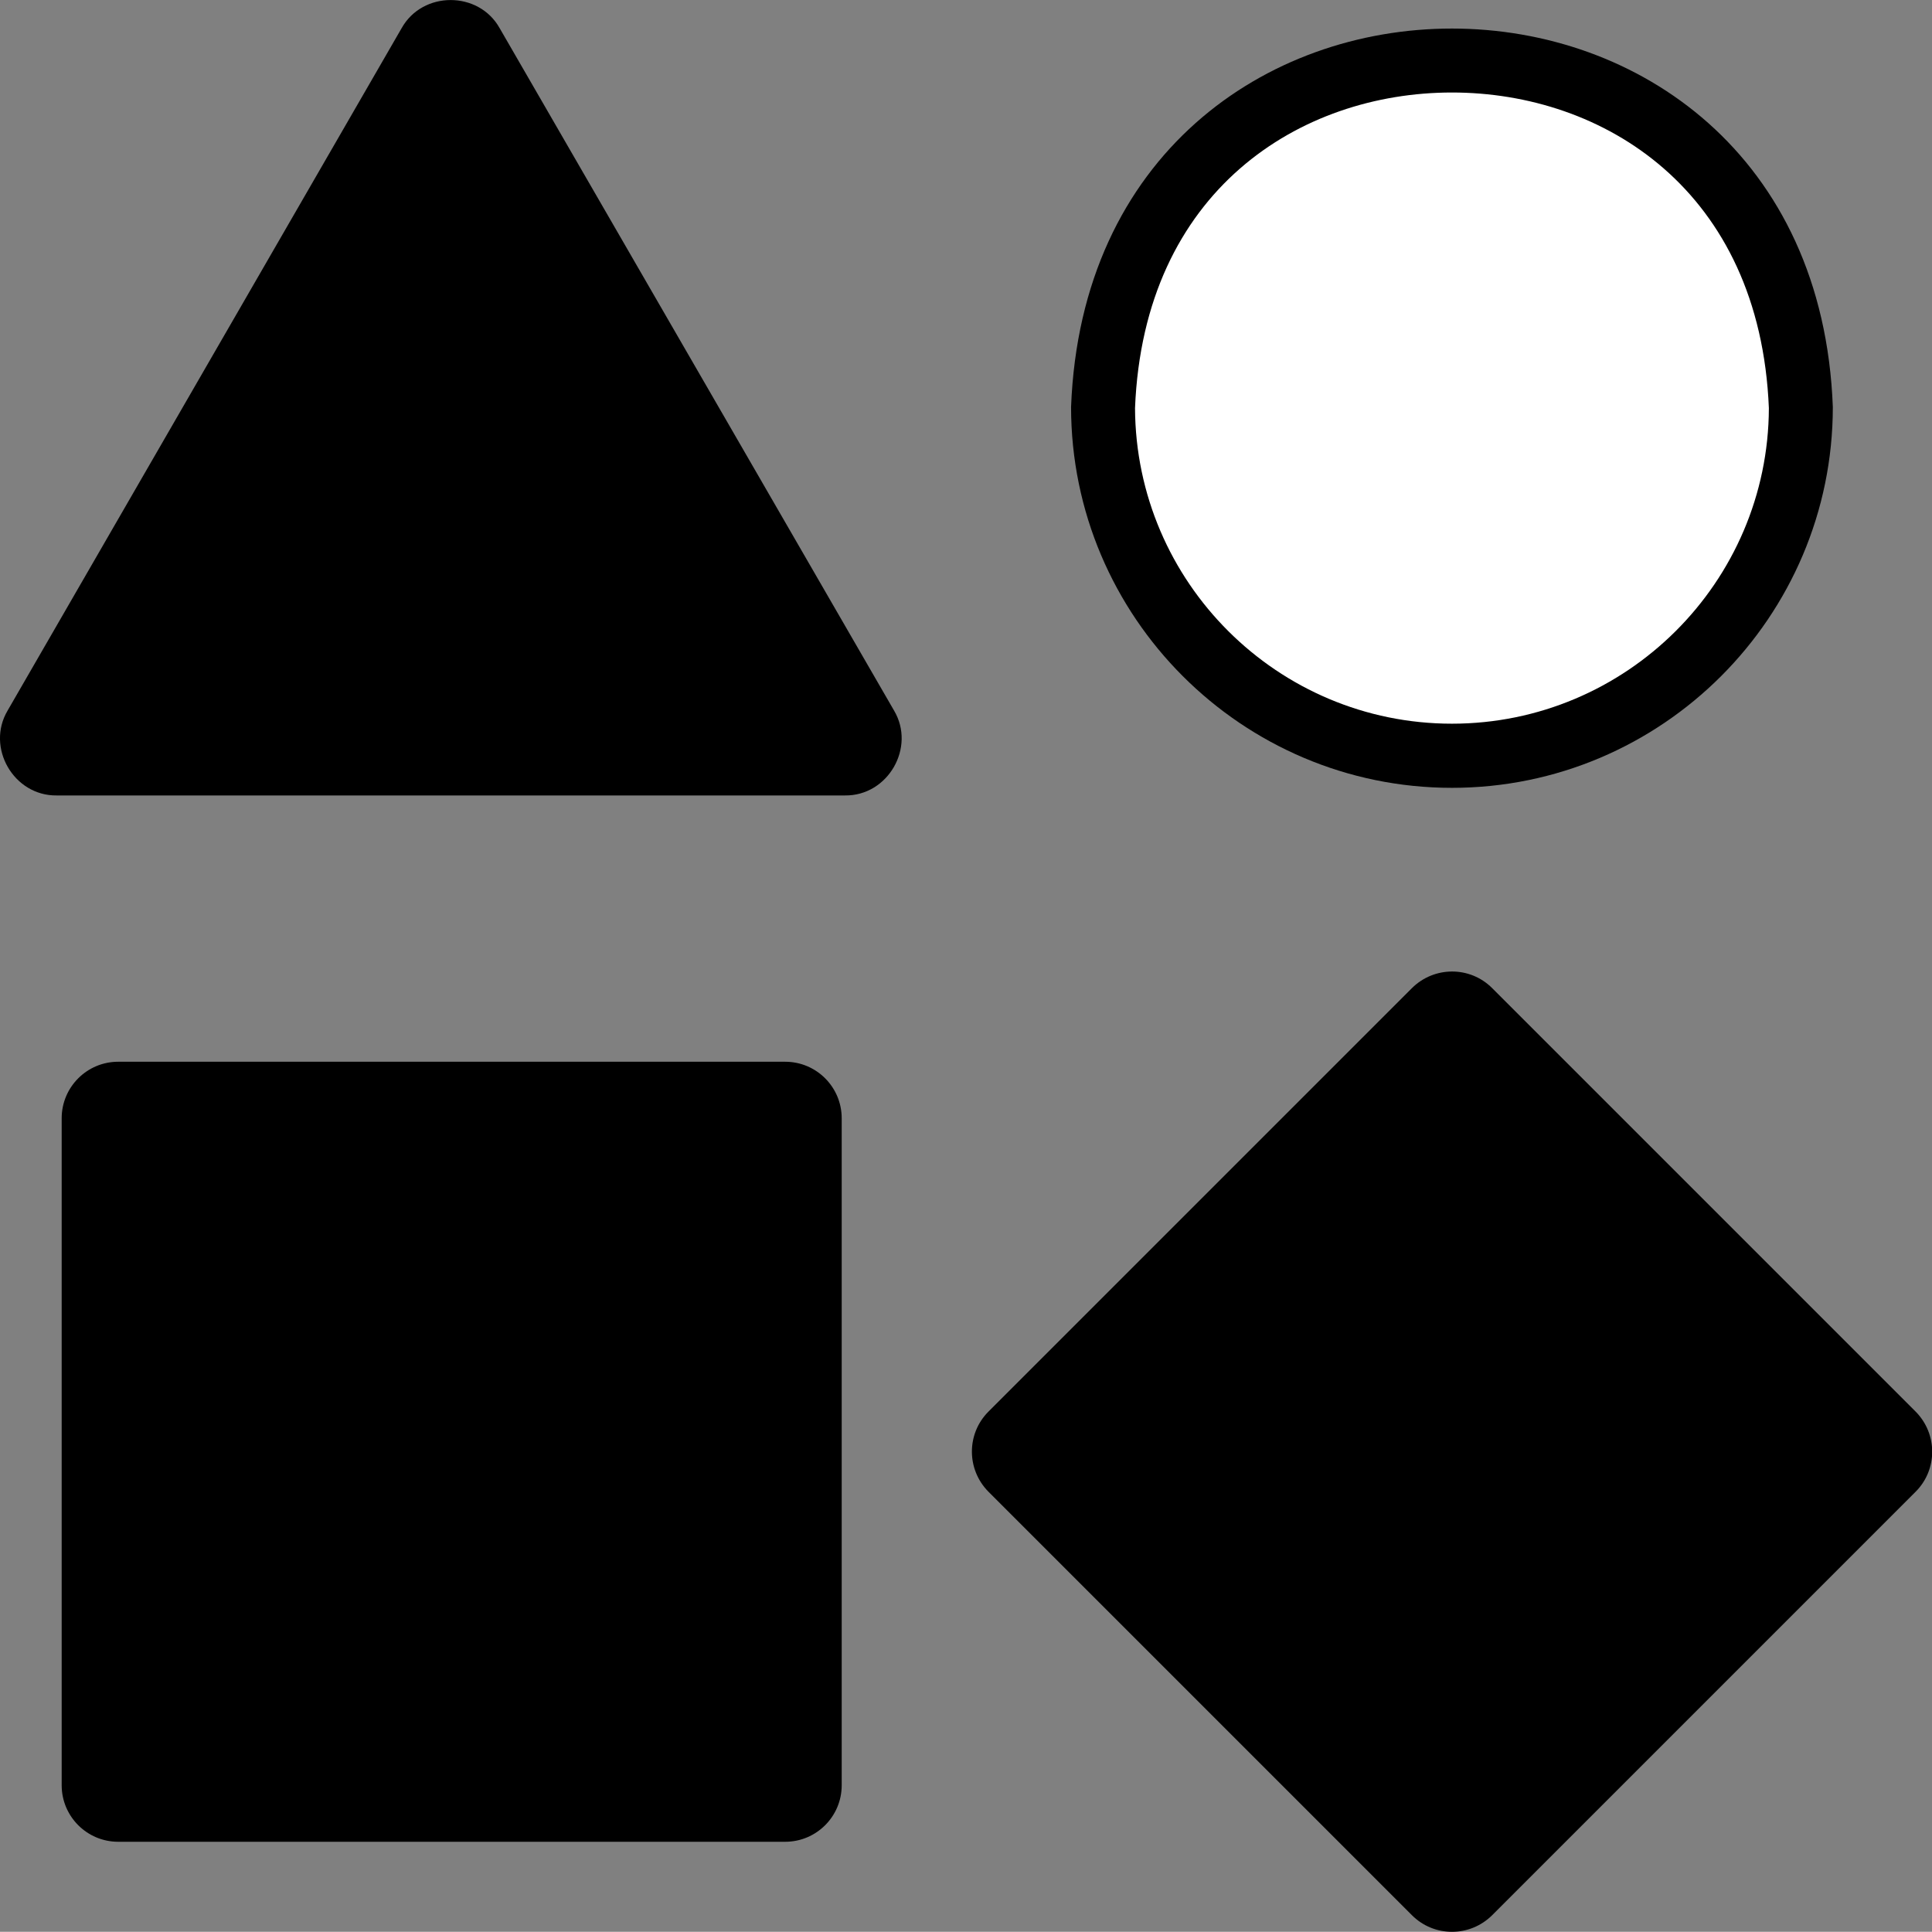
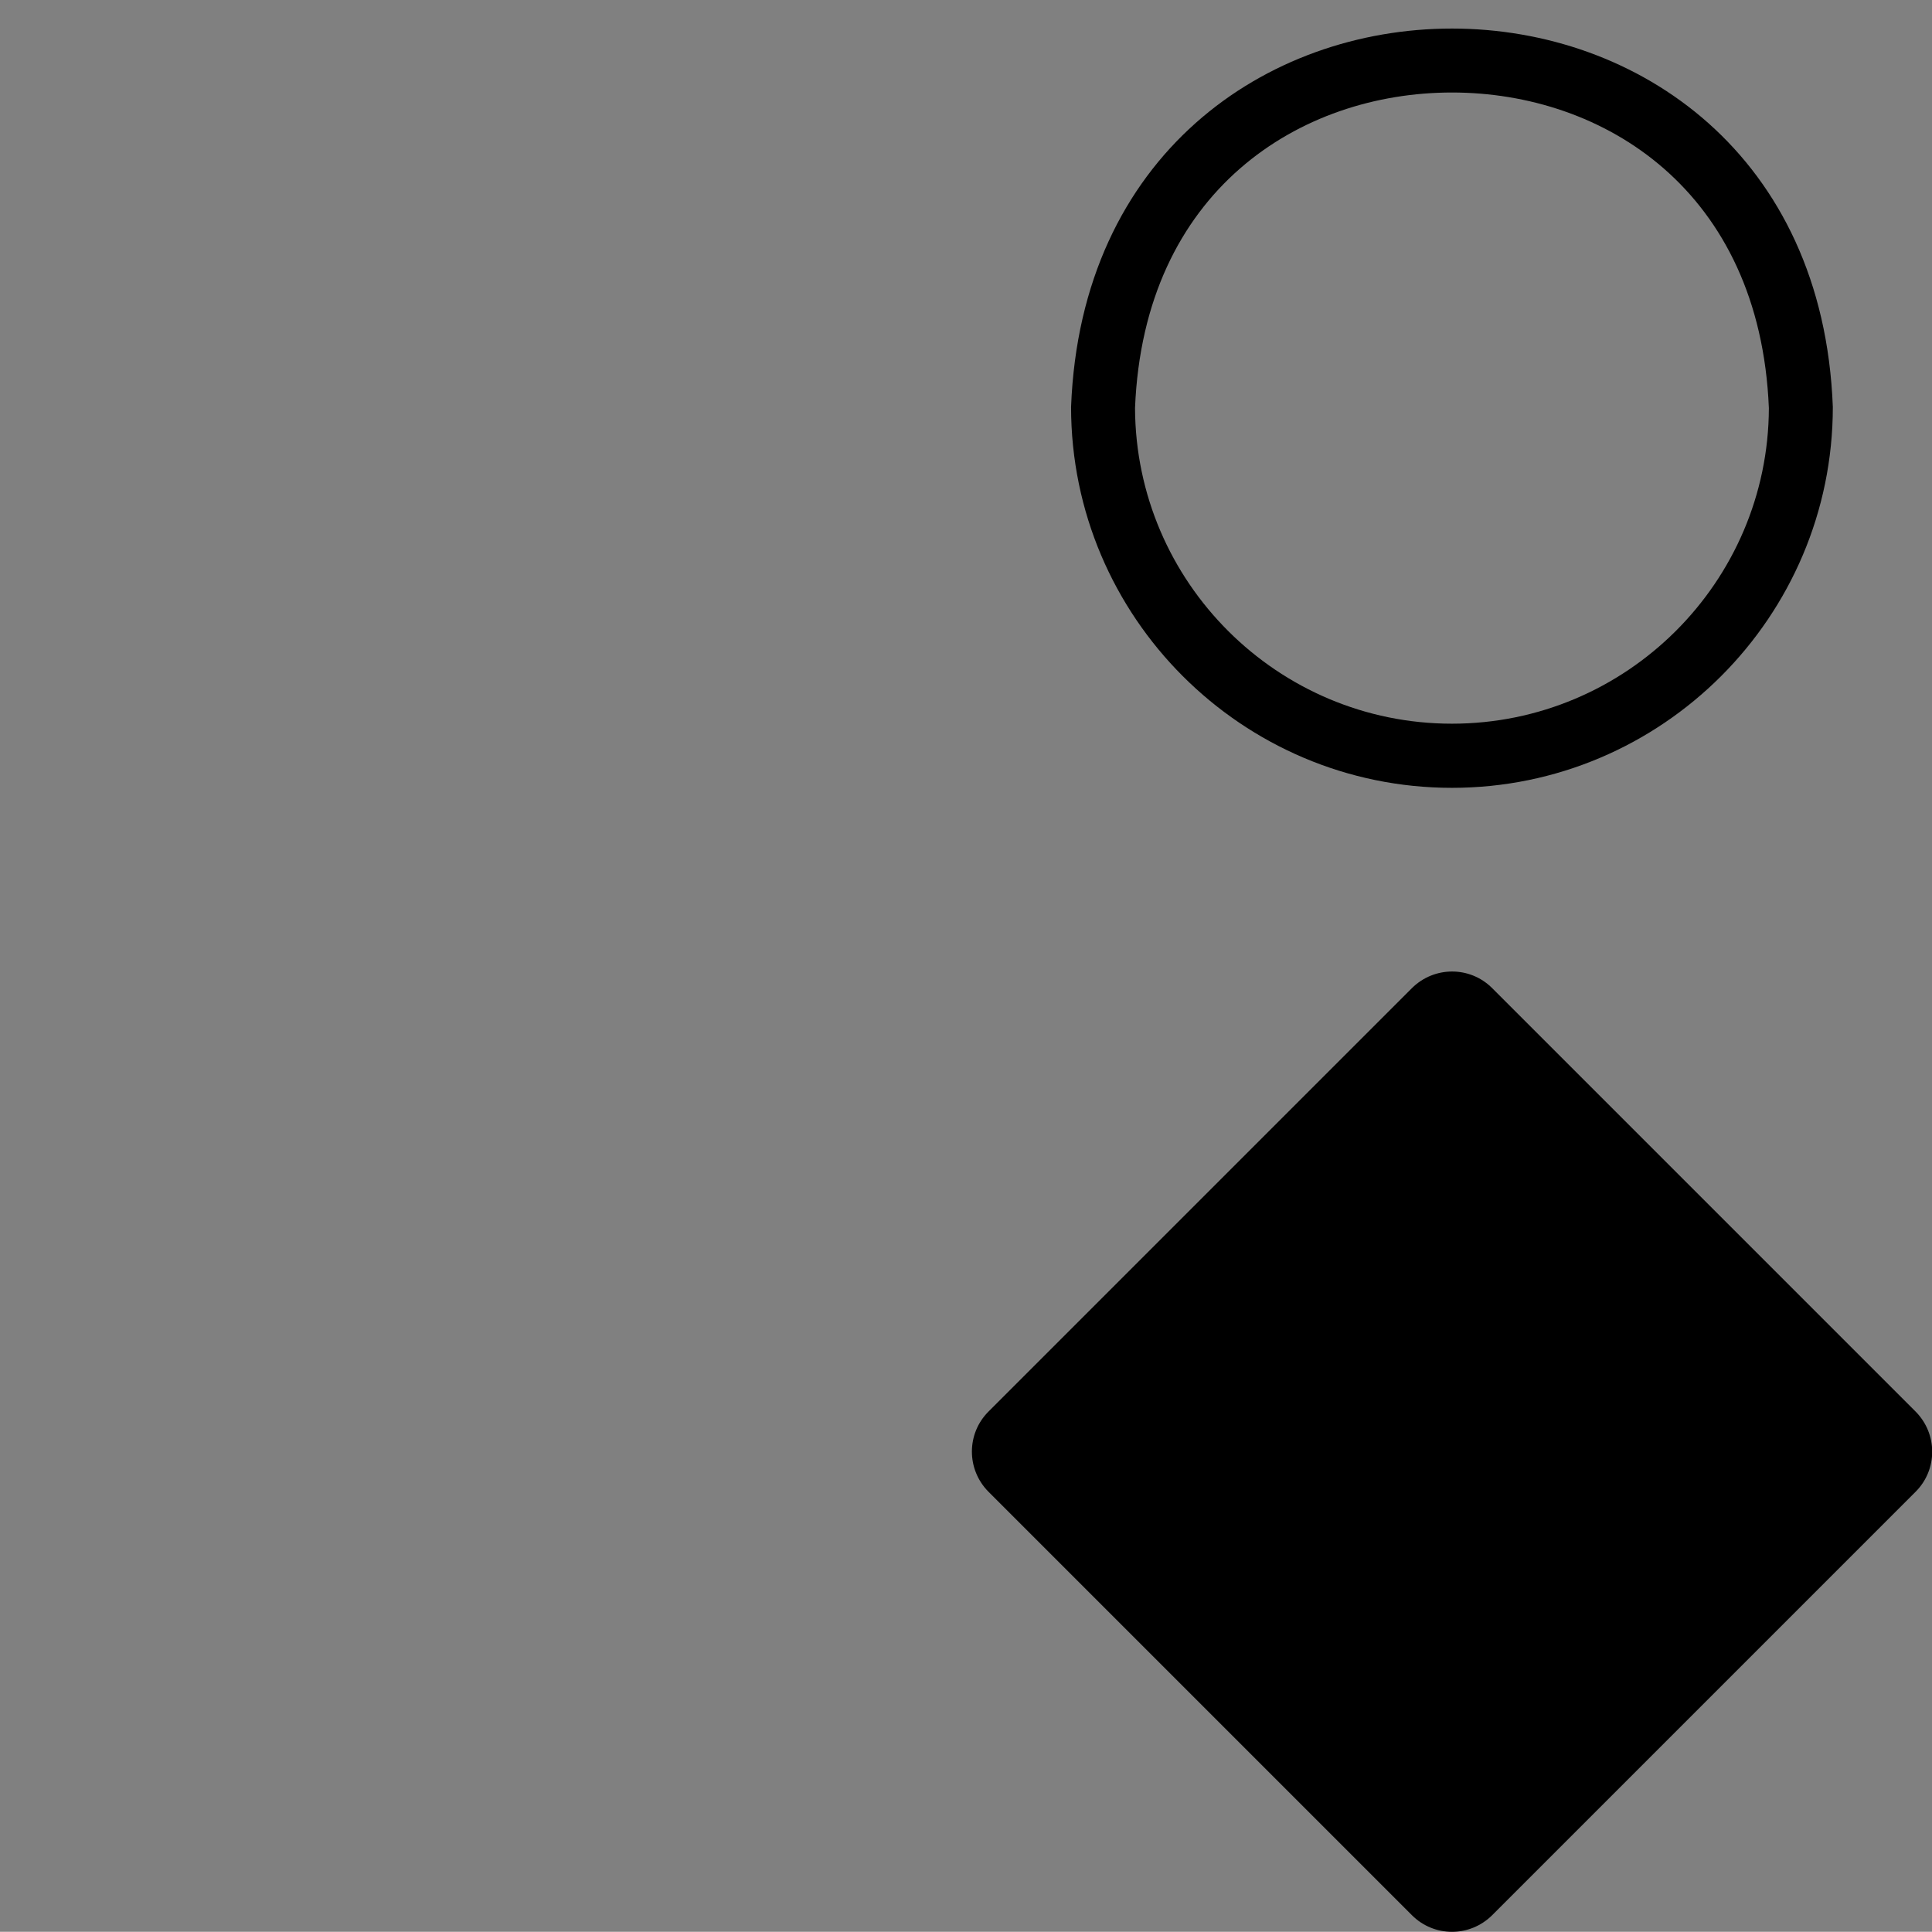
<svg xmlns="http://www.w3.org/2000/svg" id="Layer_2" data-name="Layer 2" viewBox="0 0 101.5 101.49">
  <rect x="0" y="0" width="101.5" height="101.49" fill="#808080" stroke="none" />
  <g id="Layer_1-2" data-name="Layer 1">
    <g>
      <g>
-         <path style="fill: #fff;" d="M76.28,39.7c-10.11,0-18.33-8.22-18.33-18.33.47-12.48,9.83-18.2,18.33-18.2s17.85,5.71,18.33,18.26c0,10.04-8.22,18.26-18.33,18.26Z" />
        <path d="M76.28,4.86c7.96,0,16.18,5.13,16.65,16.58-.03,9.15-7.49,16.58-16.65,16.58s-16.61-7.43-16.65-16.58c.46-11.45,8.69-16.58,16.65-16.58M76.28,1.5c-9.75,0-19.5,6.62-20.01,19.88,0,11.03,8.98,20.01,20.01,20.01s20.01-8.98,20.01-20.01c-.5-13.25-10.26-19.88-20.01-19.88h0Z" />
      </g>
-       <path d="M.4,37.33c-1.15,1.94.32,4.49,2.58,4.46h41.41c2.26.03,3.73-2.52,2.58-4.46L26.25,1.48c-1.1-1.97-4.05-1.97-5.15,0L.4,37.33h0Z" />
-       <path d="M3.24,58.75v35.04c0,1.64,1.33,2.97,2.97,2.97h35.04c1.64,0,2.97-1.33,2.97-2.97v-35.04c0-1.64-1.33-2.97-2.97-2.97H6.21c-1.64,0-2.97,1.33-2.97,2.97Z" />
-       <path d="M51.93,74.16c-1.16,1.16-1.16,3.04,0,4.21l22.25,22.25c1.16,1.16,3.04,1.16,4.21,0l22.25-22.25c1.16-1.16,1.16-3.04,0-4.21l-22.25-22.25c-1.16-1.16-3.04-1.16-4.21,0l-22.25,22.25Z" />
+       <path d="M51.93,74.16c-1.16,1.16-1.16,3.04,0,4.21l22.25,22.25c1.16,1.16,3.04,1.16,4.21,0l22.25-22.25c1.16-1.16,1.16-3.04,0-4.21l-22.25-22.25c-1.16-1.16-3.04-1.16-4.21,0Z" />
    </g>
  </g>
</svg>